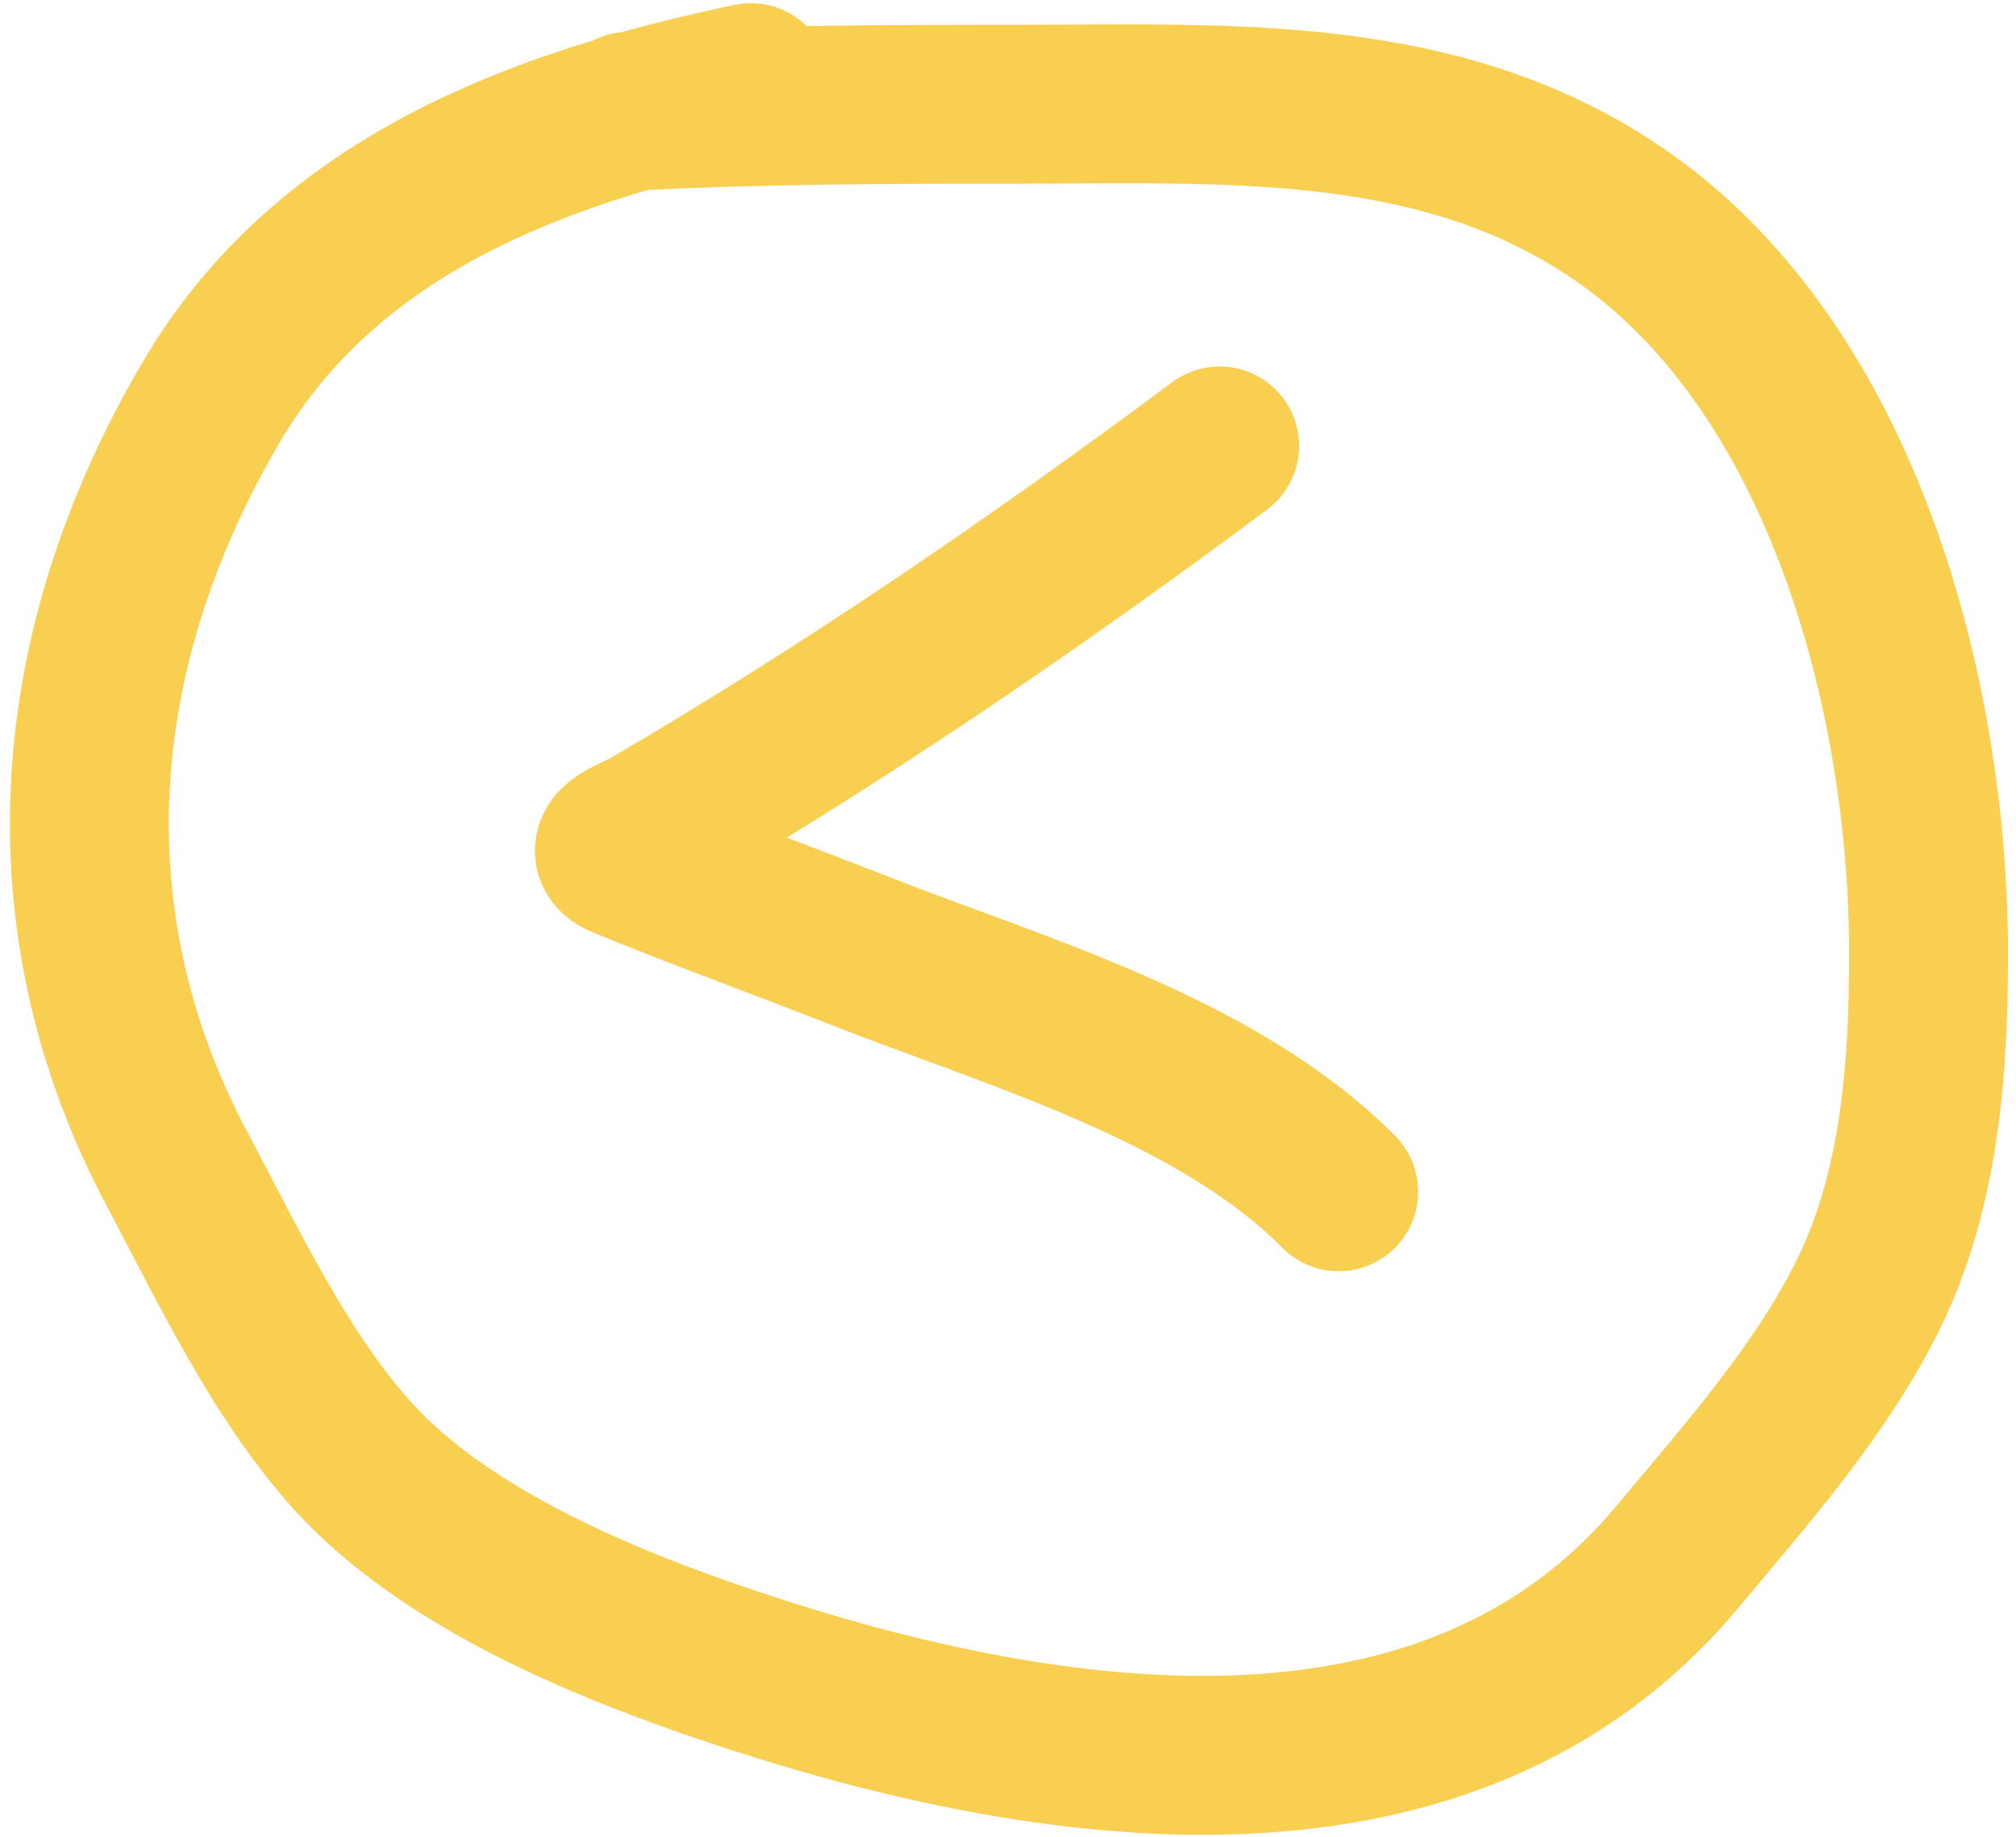
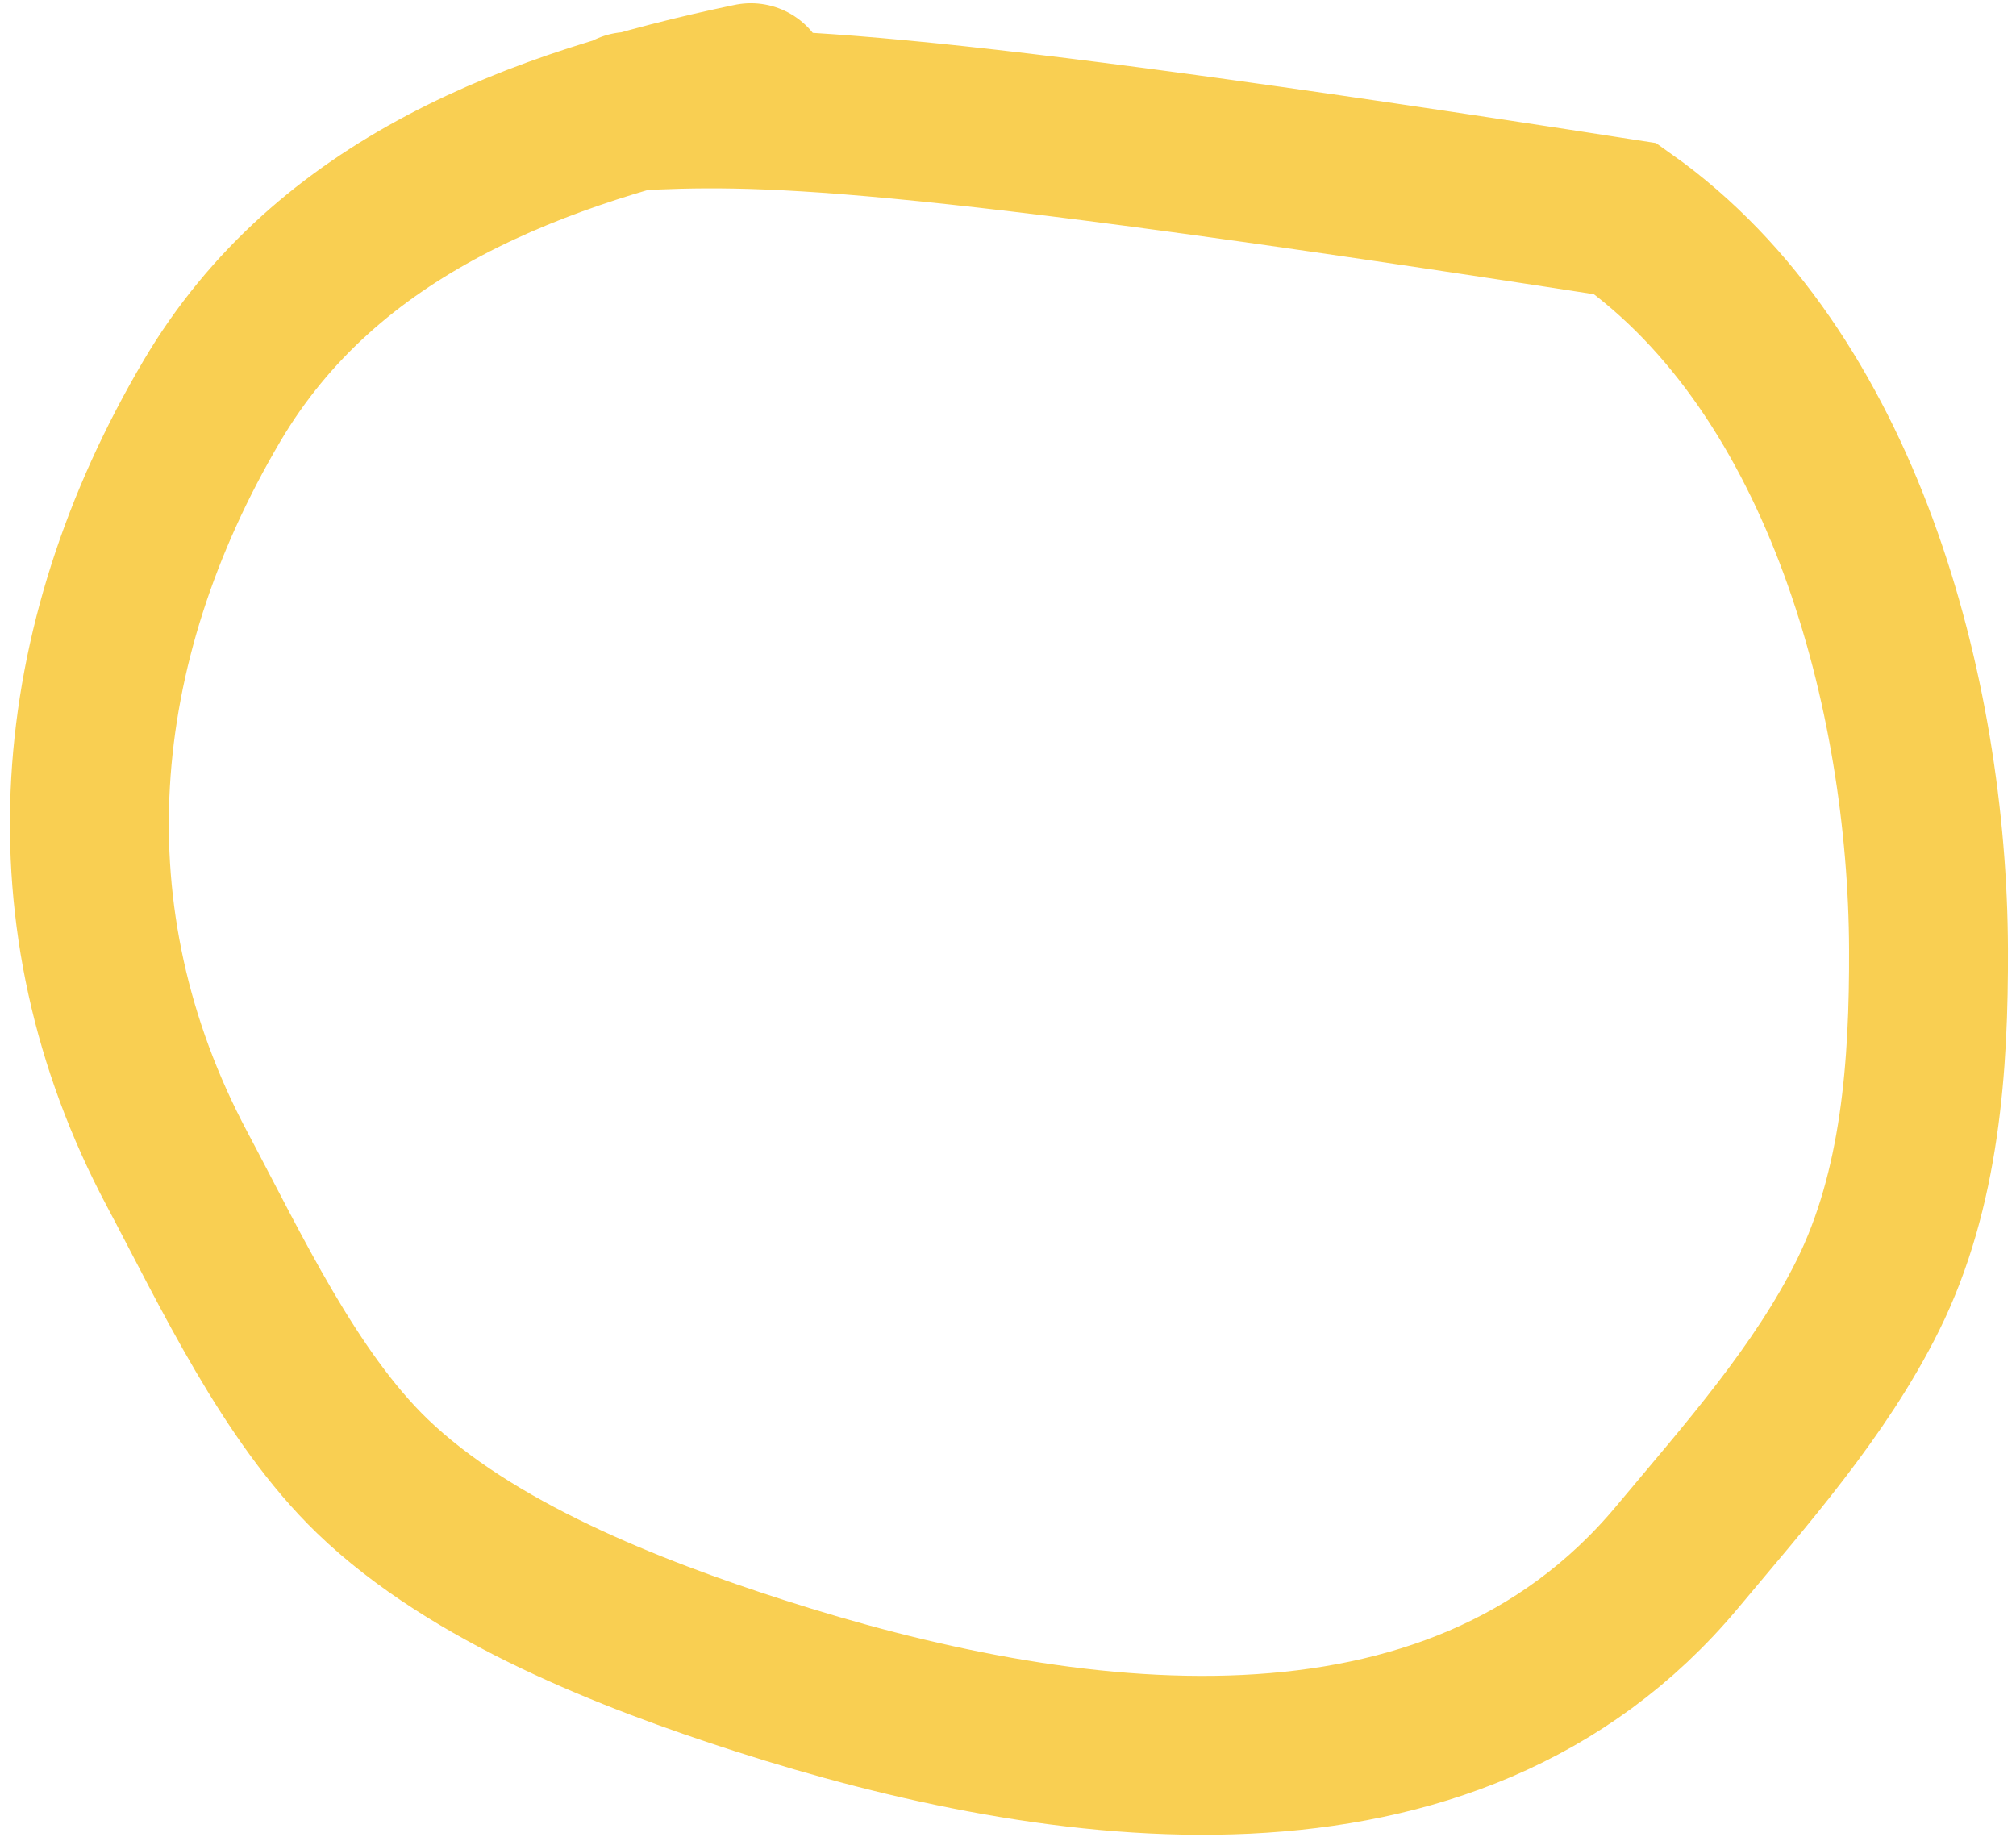
<svg xmlns="http://www.w3.org/2000/svg" width="203" height="185" viewBox="0 0 203 185" fill="none">
-   <path d="M122.814 44.9C104.196 58.751 85.353 71.646 65.314 83.359C64.26 83.976 60.026 85.37 62.775 86.502C70.536 89.699 78.472 92.548 86.284 95.626C102.002 101.821 122.44 107.552 134.799 120.006" stroke="#F9CF52" stroke-width="16" stroke-linecap="round" />
-   <path d="M75.61 8.322C54.056 12.833 32.917 20.746 21.34 40.377C6.878 64.9 4.38 92.438 17.845 117.744C23.243 127.889 29.162 140.599 37.489 148.635C47.528 158.324 63.469 164.541 76.453 168.72C106.728 178.464 146.084 184.097 168.884 156.79C175.77 148.543 183.275 140.123 188.085 130.438C193.379 119.78 194.233 107.266 194.191 95.571C194.1 69.996 185.6 37.548 163.662 22.02C145.556 9.203 123.841 10.491 102.684 10.491C89.529 10.491 76.453 10.523 63.318 11.214" stroke="#F9CF52" stroke-width="16" stroke-linecap="round" />
+   <path d="M75.61 8.322C54.056 12.833 32.917 20.746 21.34 40.377C6.878 64.9 4.38 92.438 17.845 117.744C23.243 127.889 29.162 140.599 37.489 148.635C47.528 158.324 63.469 164.541 76.453 168.72C106.728 178.464 146.084 184.097 168.884 156.79C175.77 148.543 183.275 140.123 188.085 130.438C193.379 119.78 194.233 107.266 194.191 95.571C194.1 69.996 185.6 37.548 163.662 22.02C89.529 10.491 76.453 10.523 63.318 11.214" stroke="#F9CF52" stroke-width="16" stroke-linecap="round" />
</svg>